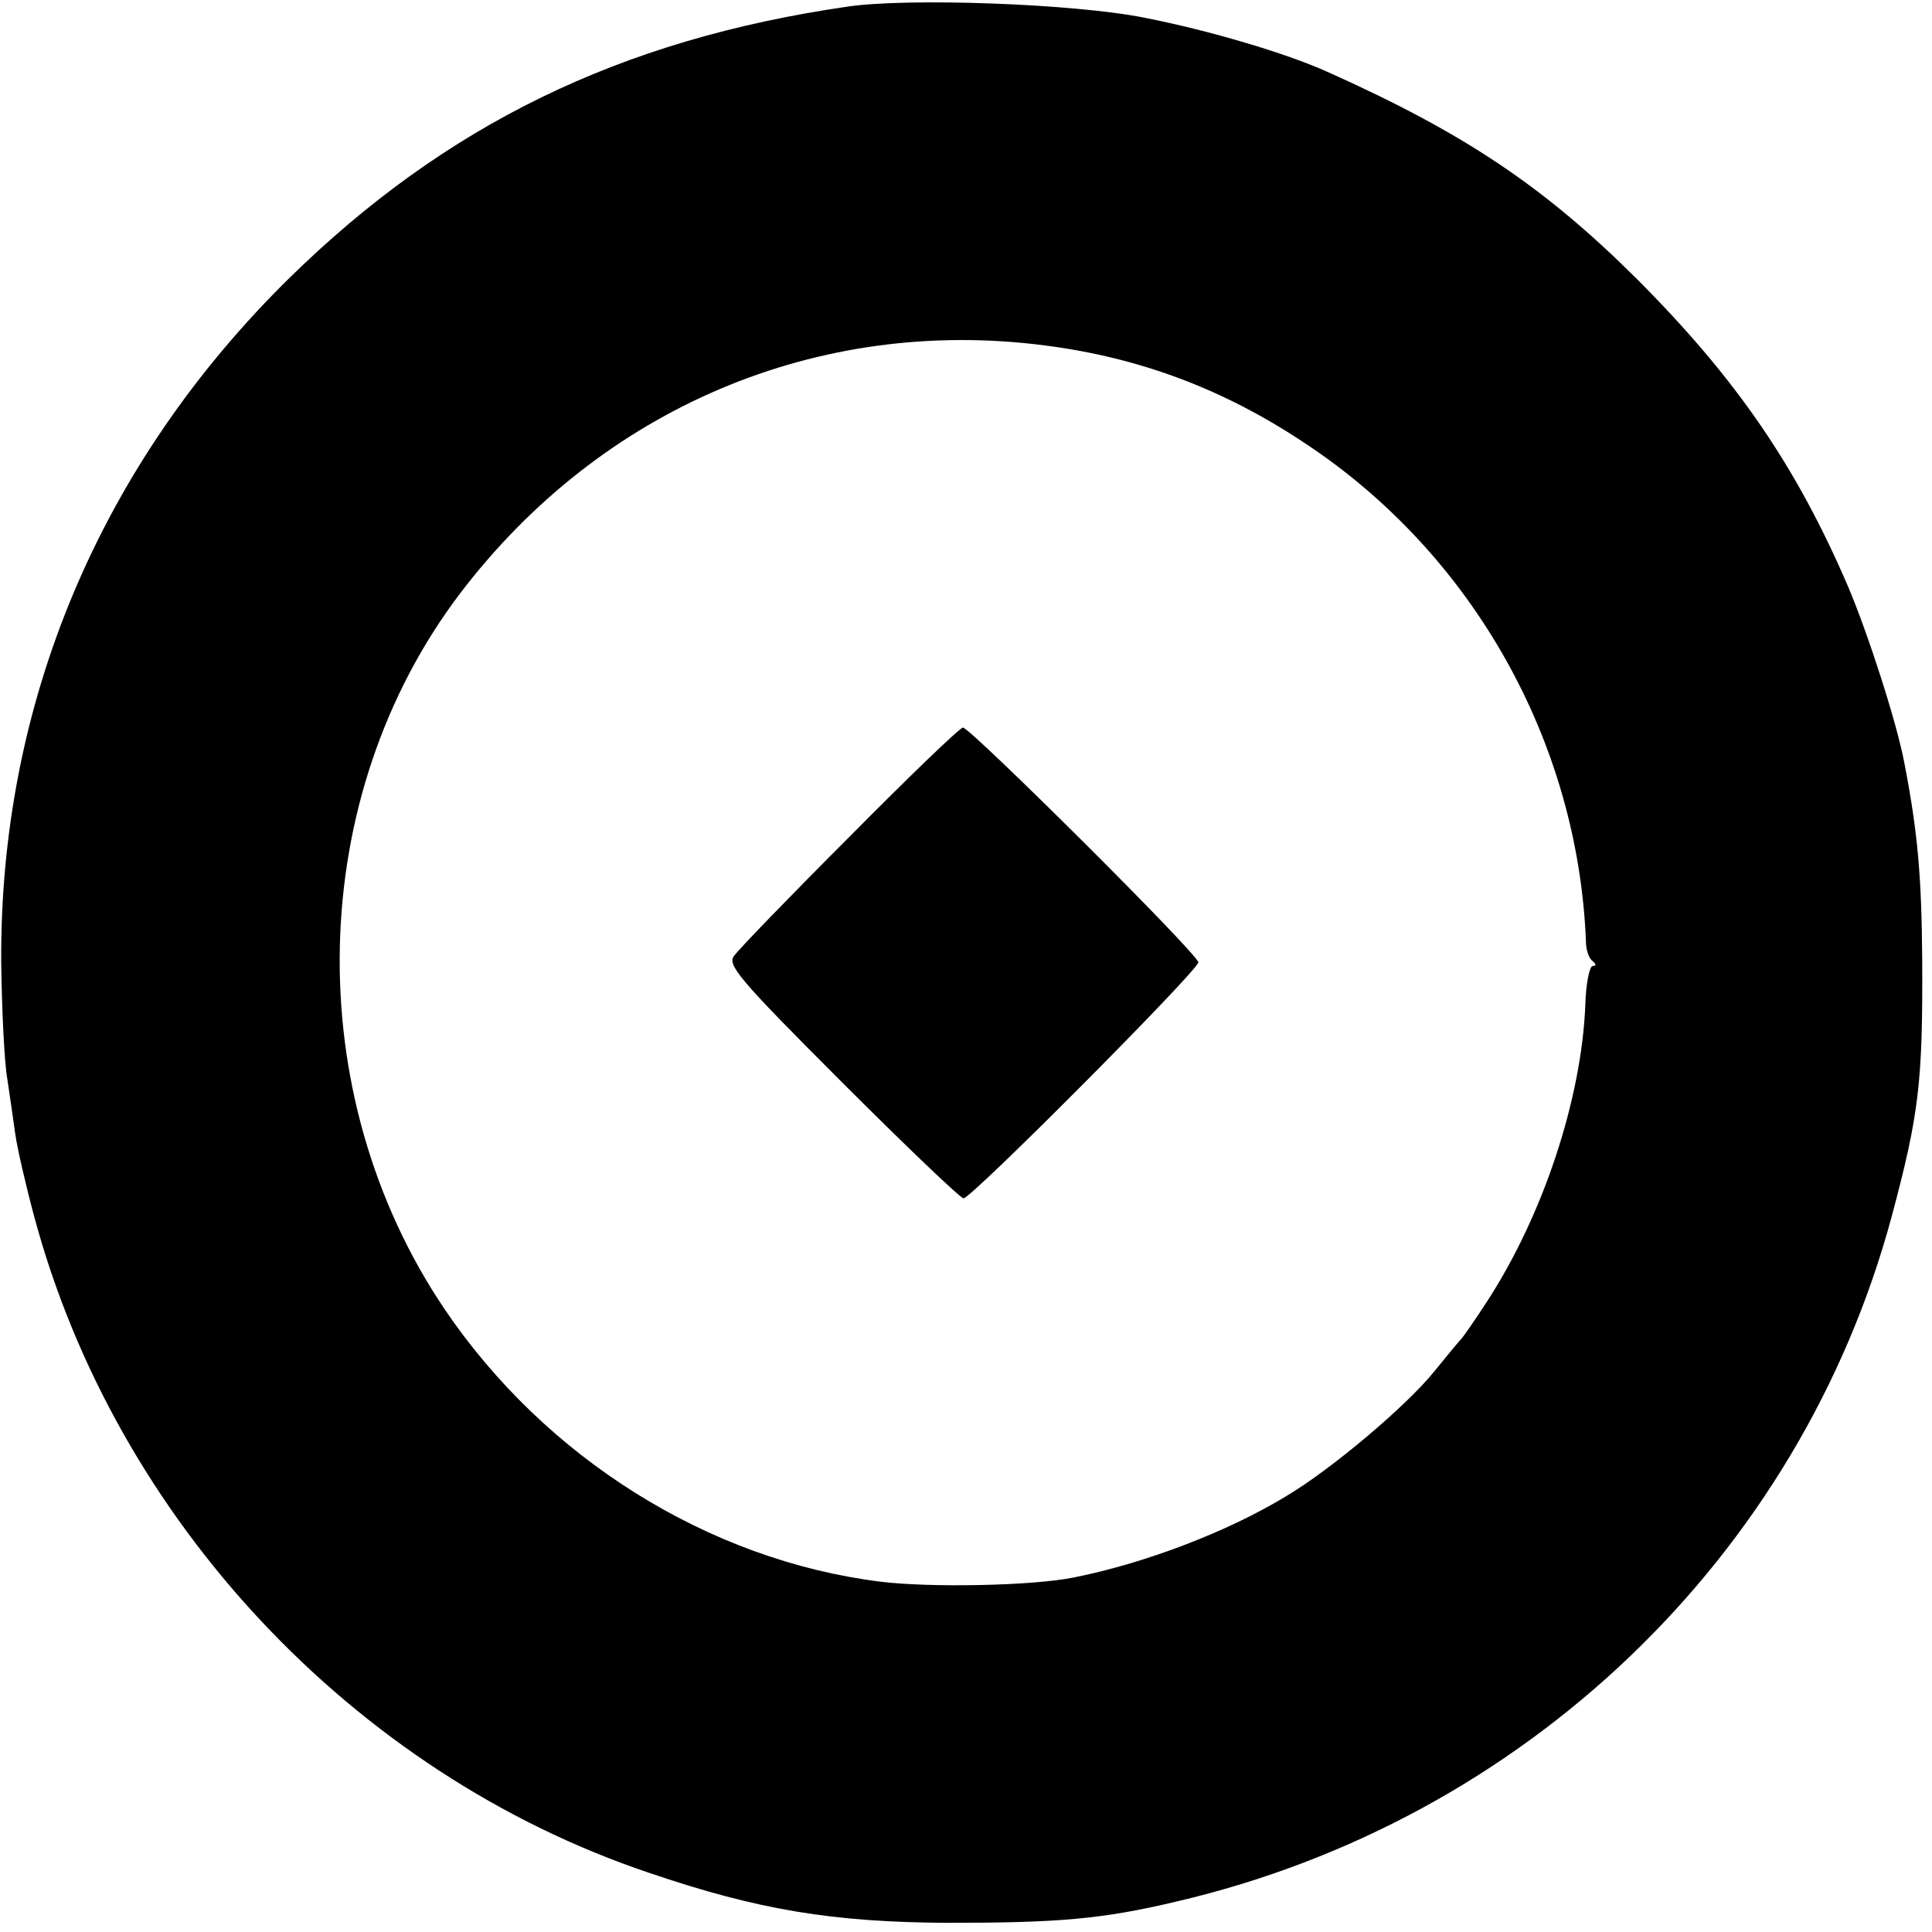
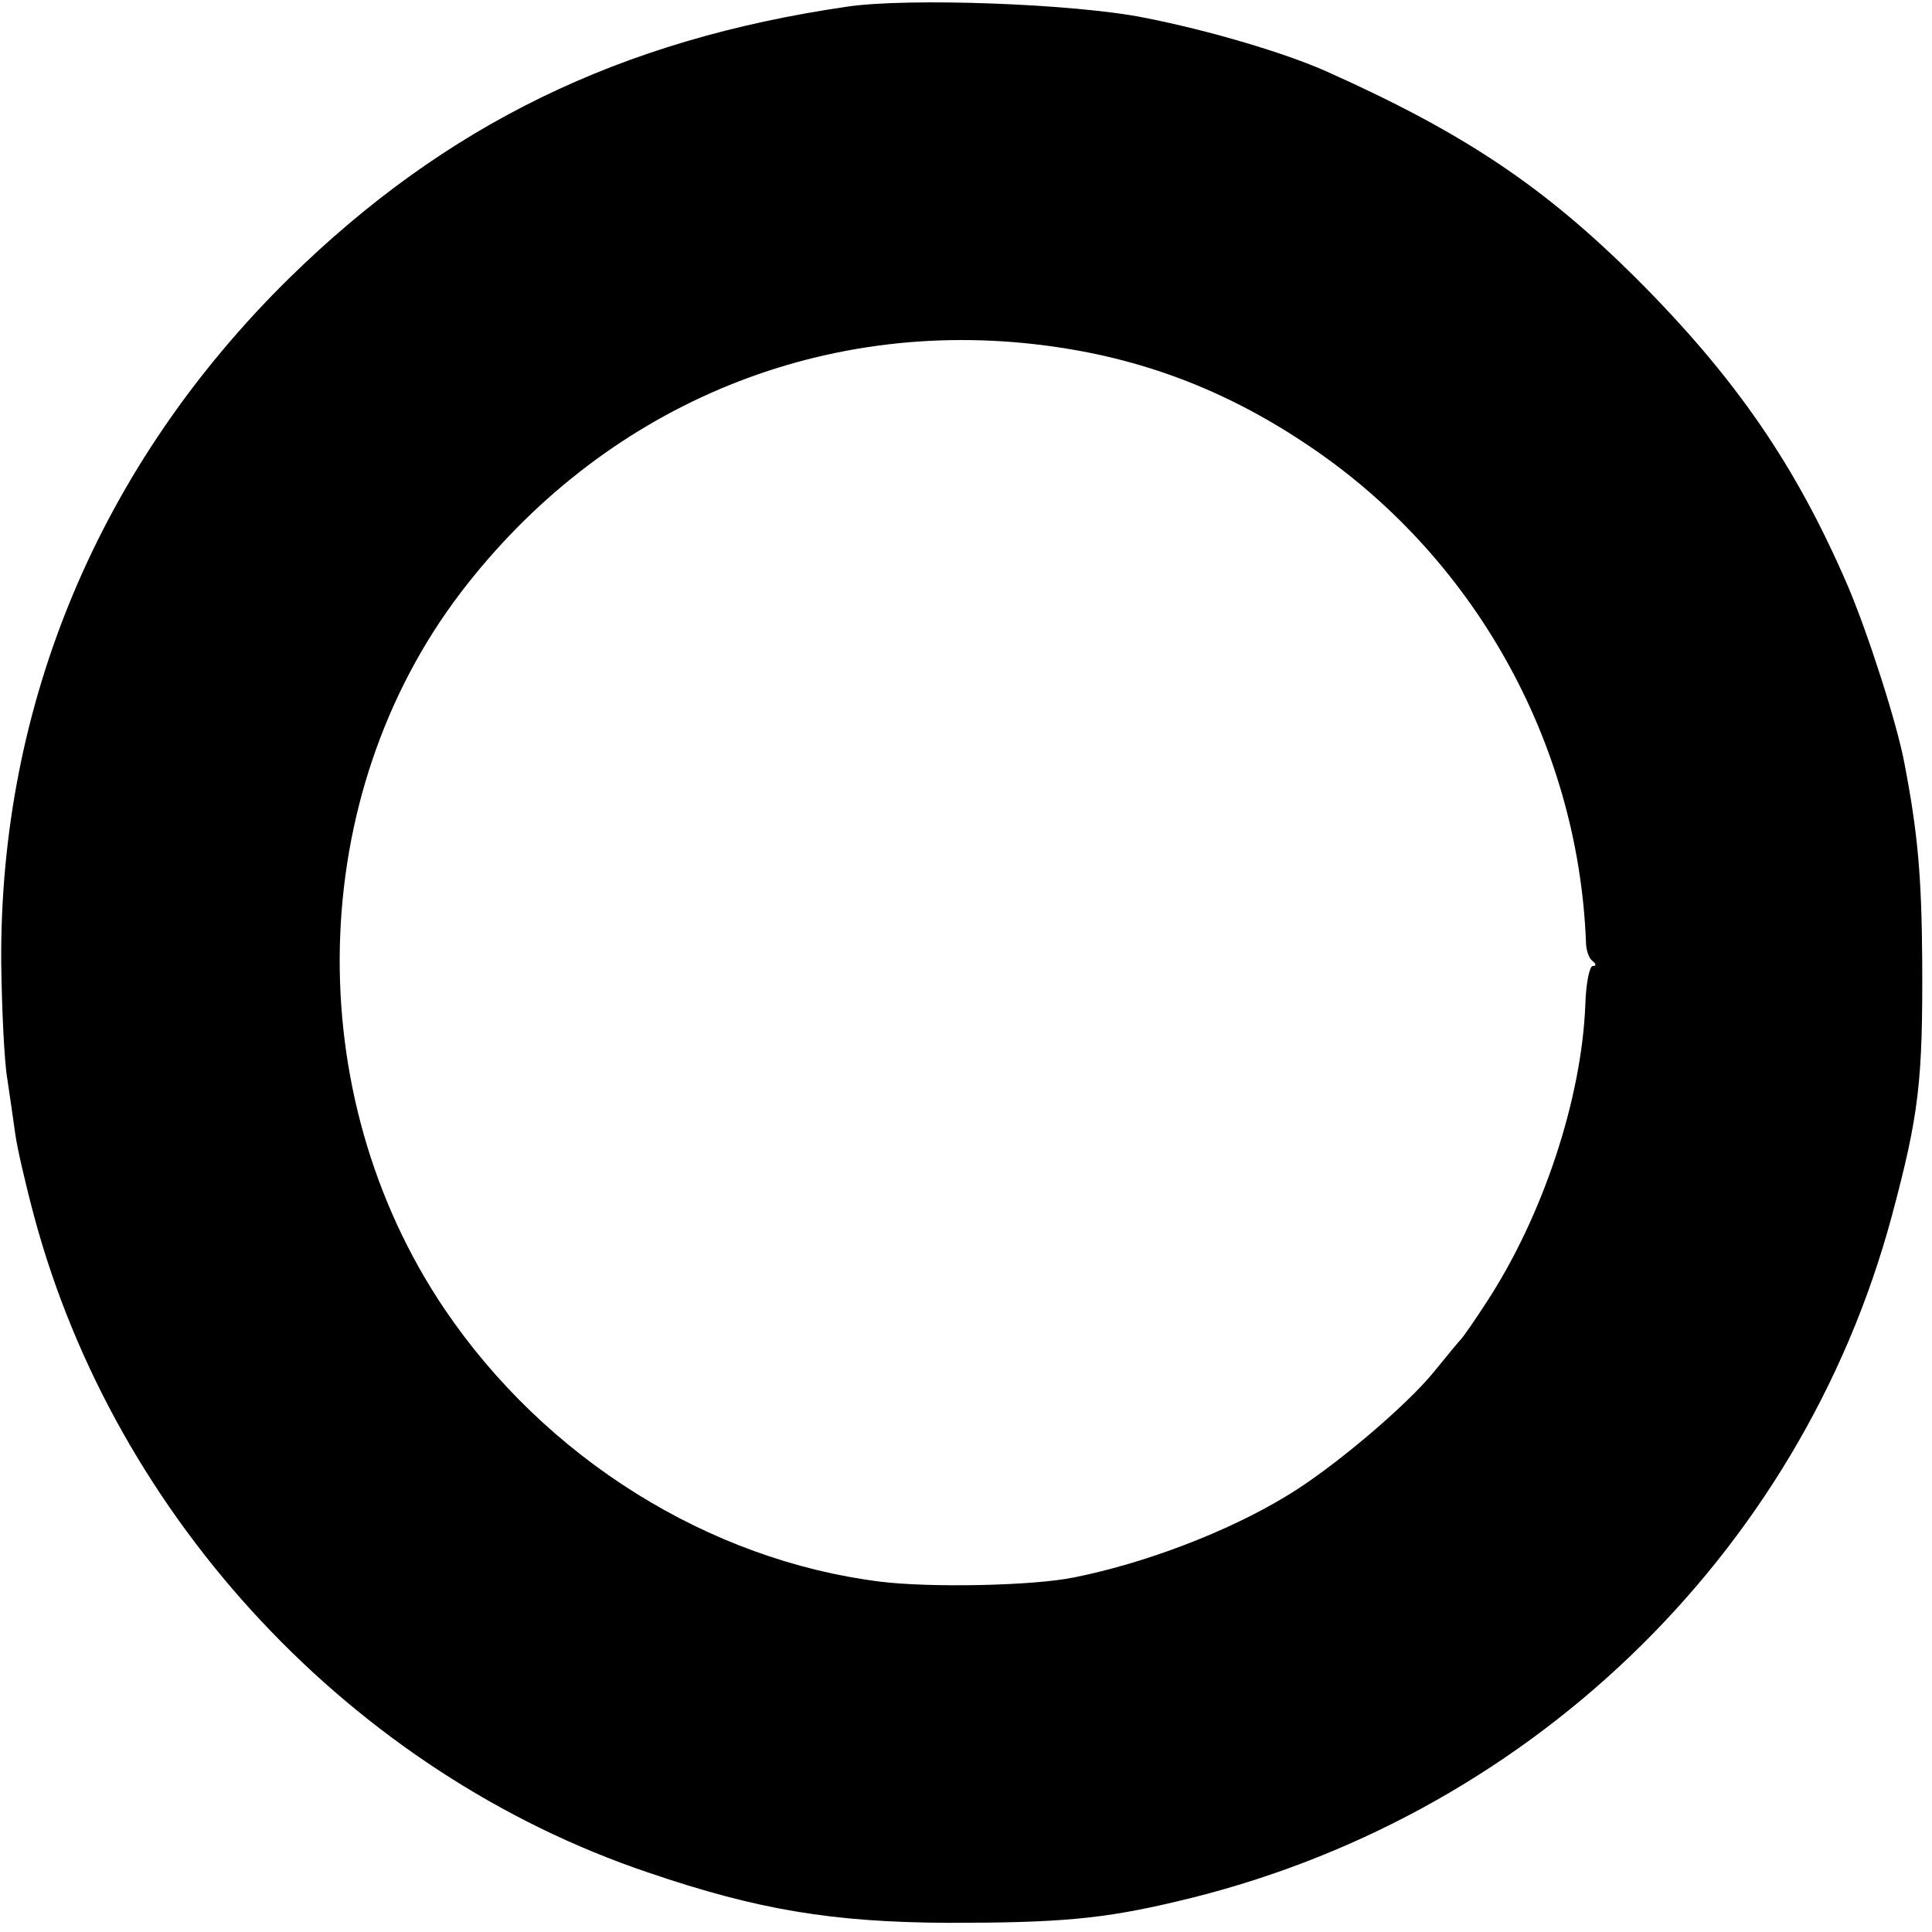
<svg xmlns="http://www.w3.org/2000/svg" version="1.0" width="316pt" height="316pt" viewBox="0 0 316 316" preserveAspectRatio="xMidYMid meet">
  <g transform="translate(0,316) scale(0.1,-0.1)" fill="#000000" stroke="none">
    <path d="M1385 3149 c-371 -54 -656 -193 -912 -444 -310 -305 -474 -696 -471 -1120 1 -76 5 -162 10 -190 4 -27 10 -68 13 -90 3 -22 17 -83 31 -135 133 -495 521 -910 1005 -1073 179 -61 301 -81 489 -82 182 0 253 6 375 35 569 133 1019 564 1169 1120 45 168 51 221 50 420 -1 135 -7 207 -29 321 -12 65 -59 211 -92 289 -85 198 -184 342 -347 505 -150 149 -280 237 -506 338 -67 30 -191 67 -298 88 -114 23 -388 33 -487 18z m324 -554 c156 -20 294 -72 427 -161 273 -181 445 -487 458 -814 0 -14 5 -28 11 -32 6 -5 6 -8 0 -8 -5 0 -11 -28 -12 -63 -6 -154 -69 -345 -161 -486 -20 -31 -39 -58 -42 -61 -3 -3 -23 -27 -44 -53 -45 -56 -168 -160 -242 -204 -97 -59 -232 -110 -347 -133 -68 -14 -237 -17 -317 -7 -281 35 -548 202 -713 446 -238 353 -227 838 26 1171 231 303 585 453 956 405z" />
-     <path d="M1390 1792 c-97 -97 -182 -185 -189 -195 -12 -15 5 -36 176 -207 105 -105 194 -190 199 -190 13 0 384 373 384 386 0 13 -373 384 -385 384 -6 -1 -89 -81 -185 -178z" />
  </g>
</svg>